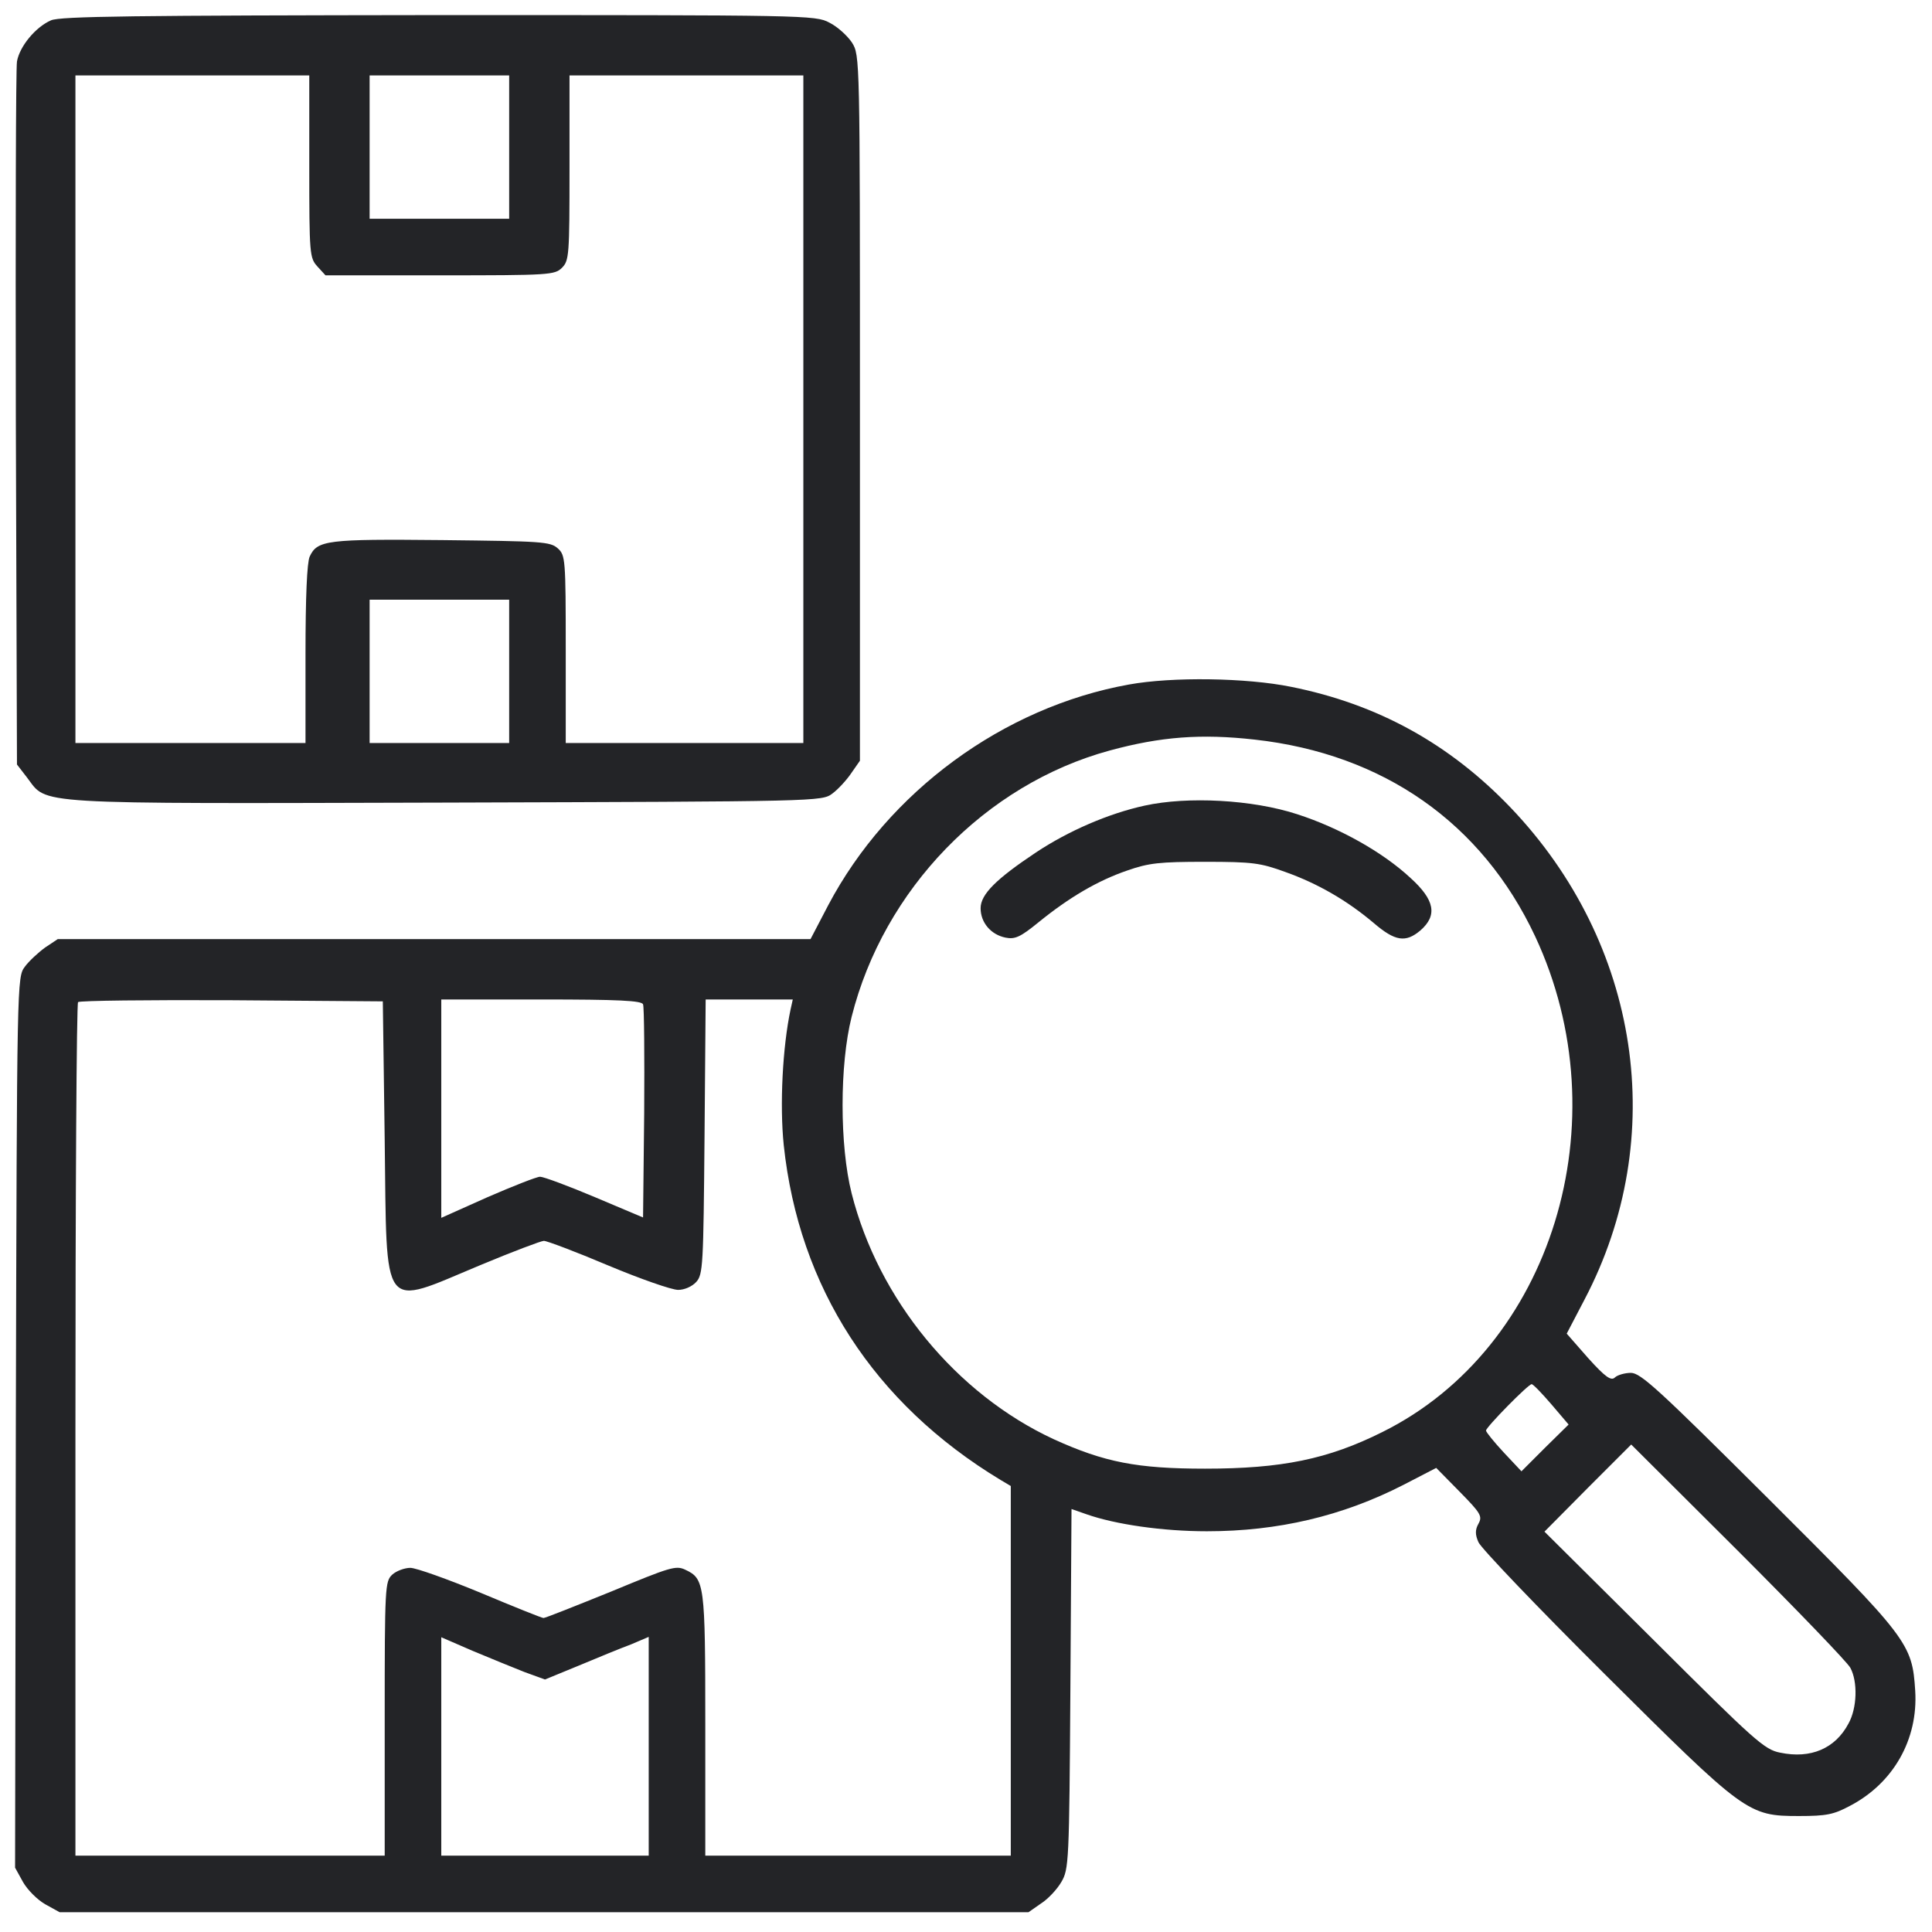
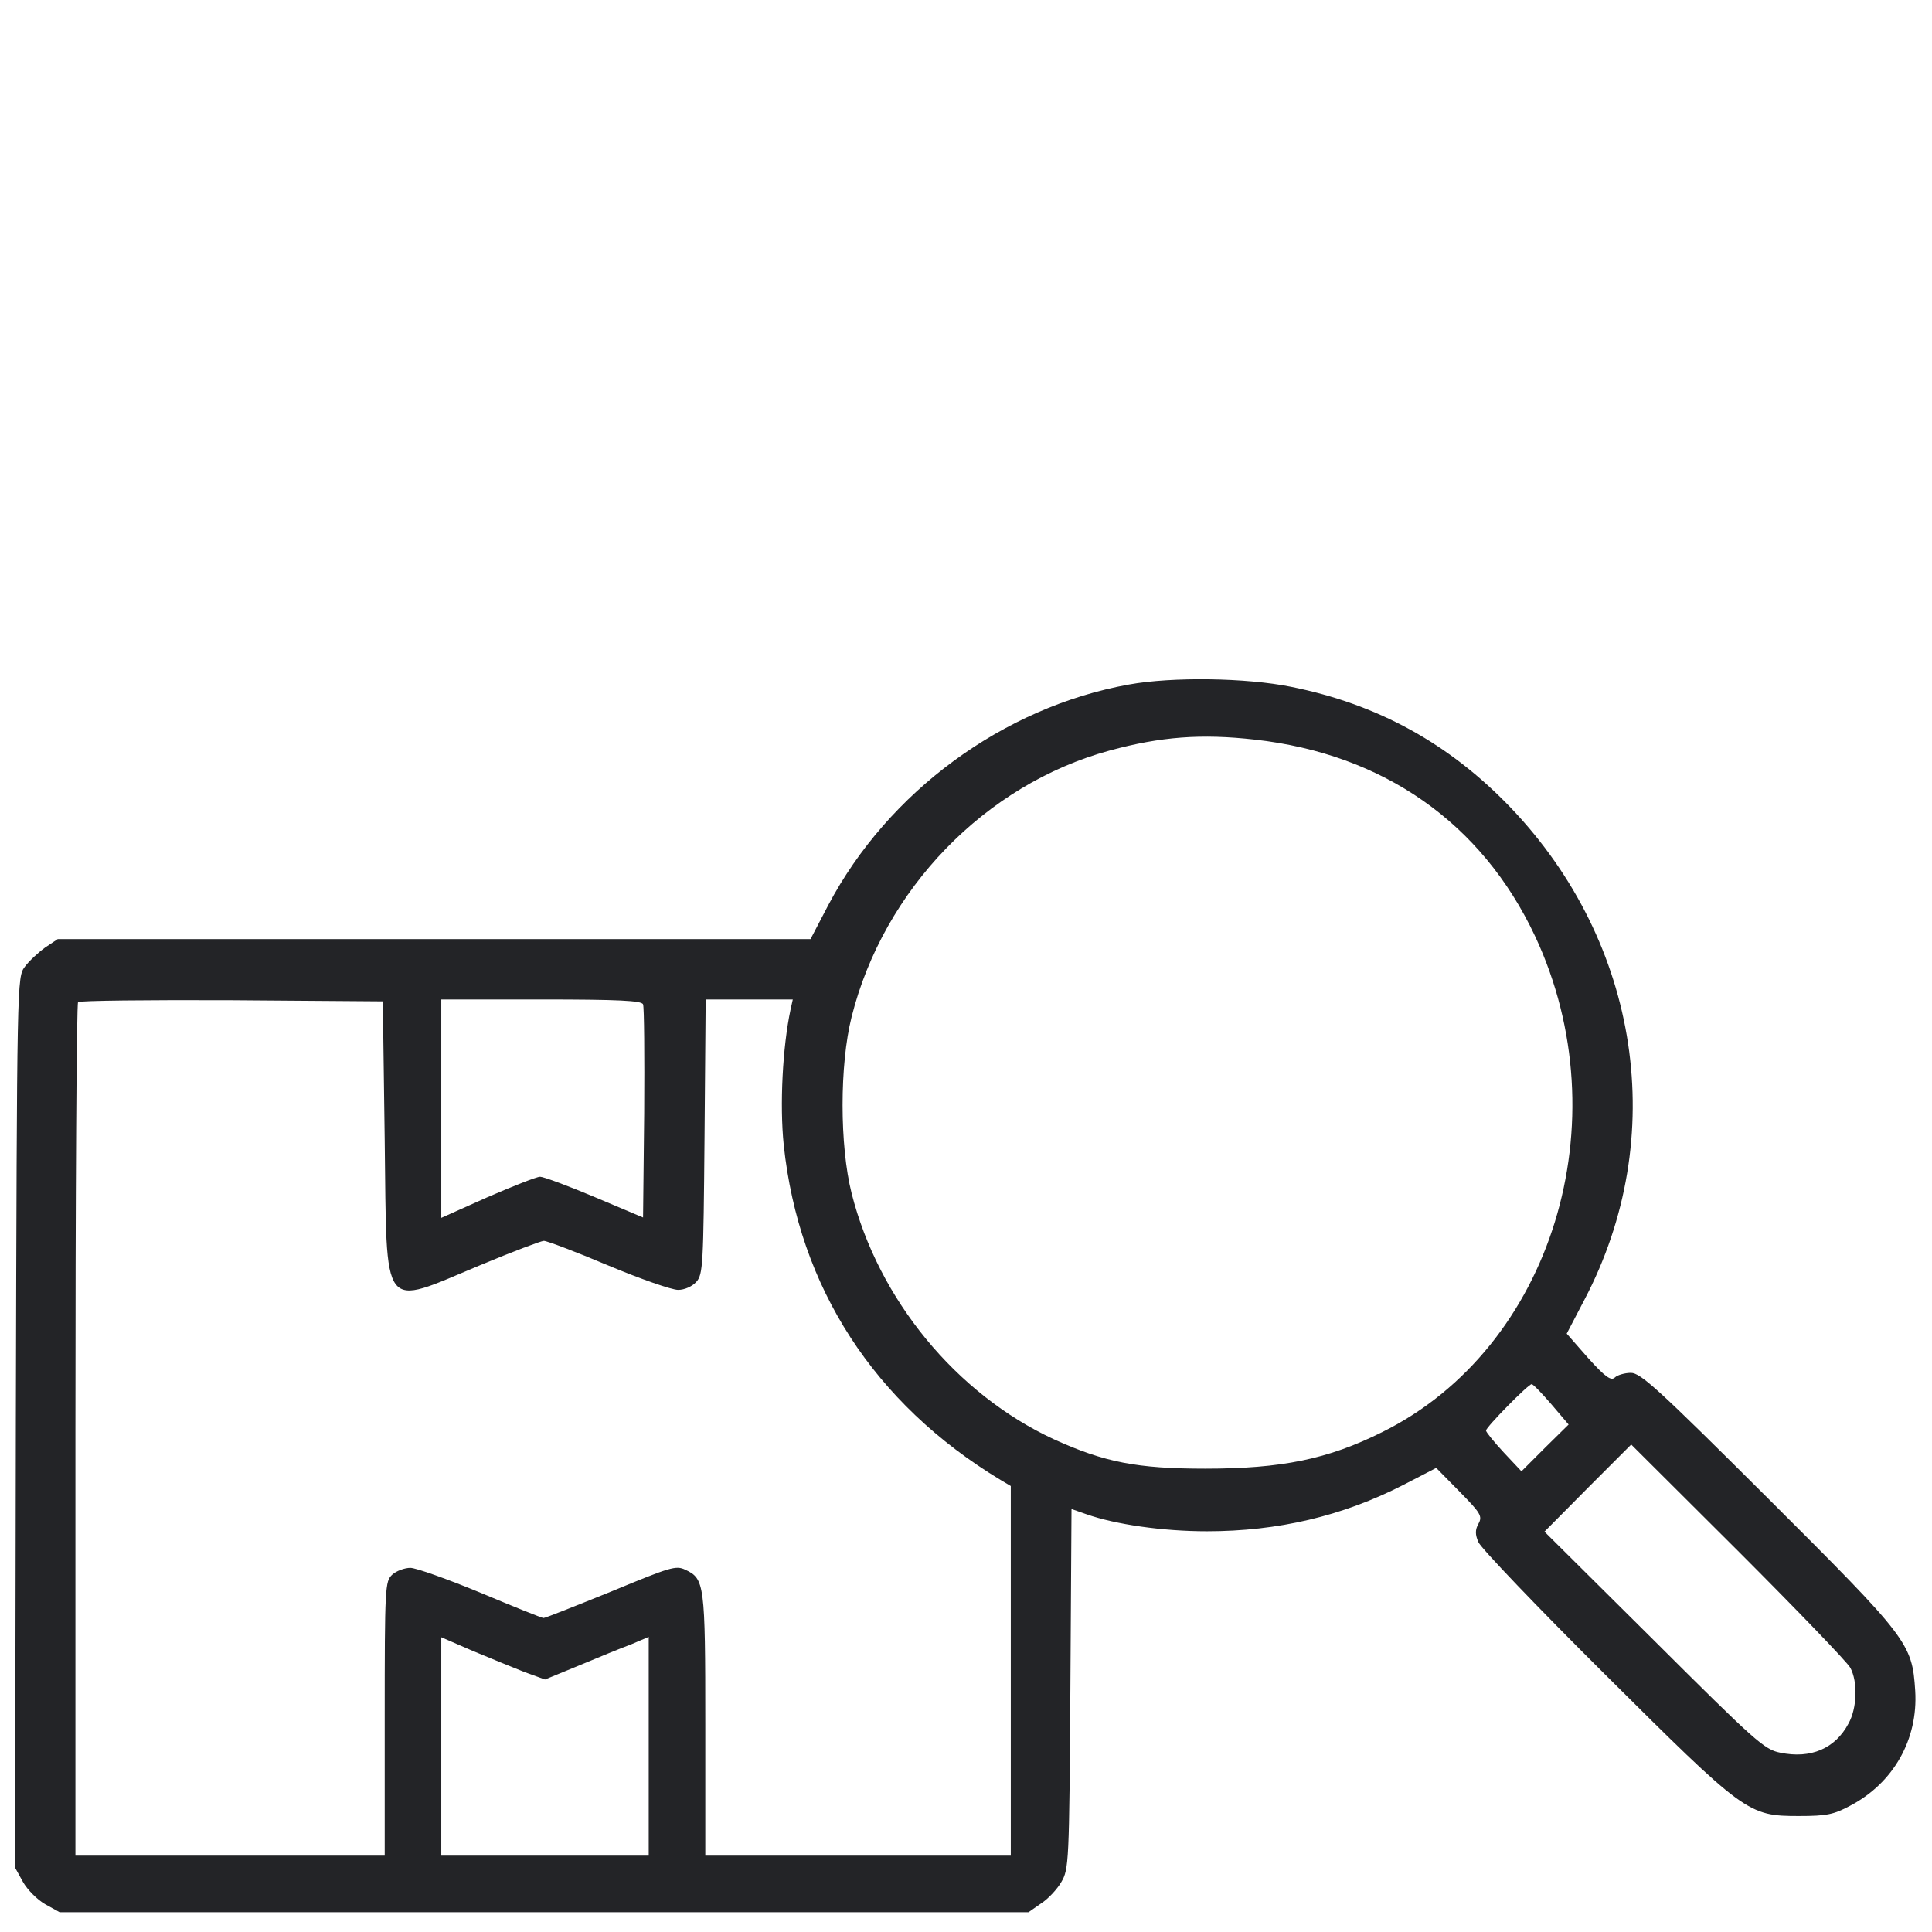
<svg xmlns="http://www.w3.org/2000/svg" width="683" height="683" viewBox="0 0 683 683" fill="none">
-   <path d="M18 7.2C12.533 9.6 6.933 16.4 6 21.733C5.6 24.133 5.466 80.933 5.6 148.133L6 270.267L9.6 274.933C16.933 284.533 9.333 284.133 157.6 283.733C290 283.333 290.533 283.333 294.266 280.533C296.266 279.067 299.333 275.733 300.933 273.333L304 268.933V144.267C304 20 304 19.6 301.2 15.067C299.6 12.667 296.133 9.467 293.2 8C288.266 5.333 284.8 5.333 155.066 5.333C47.467 5.467 21.2 5.733 18 7.2ZM109.333 58.933C109.333 90.133 109.466 91.2 112.266 94.267L115.066 97.333H155.6C194.266 97.333 196.133 97.2 198.666 94.667C201.2 92.133 201.333 90.267 201.333 59.333V26.667H242.666H284V144.667V262.667H242H200V229.6C200 197.6 199.866 196.267 197.2 193.867C194.533 191.467 191.6 191.333 156.266 190.933C115.6 190.533 112.133 190.933 109.466 196.8C108.533 198.933 108 210.933 108 231.333V262.667H67.333H26.666V144.667V26.667H68H109.333V58.933ZM180 52V77.333H155.333H130.666V52V26.667H155.333H180V52ZM180 237.333V262.667H155.333H130.666V237.333V212H155.333H180V237.333Z" fill="#232427" />
  <path d="M399.066 242C354.666 250 314 279.867 292.8 320L286.533 332H153.466H20.4L16 334.933C13.6 336.667 10.266 339.733 8.8 341.733C6 345.467 6 345.6 5.6 502.933L5.333 660.267L8.133 665.333C9.733 668.133 13.2 671.6 16 673.2L21.066 676H192.266H363.6L368 672.933C370.533 671.333 373.733 667.867 375.2 665.333C377.866 660.8 378 658.4 378.4 597.067L378.8 533.467L384.133 535.333C394.4 538.933 411.066 541.333 426.666 541.333C451.733 541.333 474.533 536 496.133 524.933L507.733 518.933L516 527.333C523.466 534.933 524.133 536 522.666 538.667C521.466 540.8 521.466 542.533 522.666 545.2C523.466 547.2 543.466 568.133 567.066 591.6C616.933 641.2 617.866 642 636 642C645.733 642 648.266 641.467 654 638.4C669.333 630.4 678.133 614.933 677.066 597.733C676 580.933 674.666 579.2 625.066 529.733C586.266 491.067 580 485.333 576.533 485.333C574.4 485.333 571.733 486.133 570.933 486.933C569.6 488.267 567.6 486.933 561.466 480.133L553.866 471.467L560.133 459.467C590.266 402.133 579.866 333.467 534 285.467C512.4 262.933 487.066 248.933 456.4 242.8C440.666 239.6 414.4 239.2 399.066 242ZM443.6 261.467C489.066 266.533 523.866 290.933 542.666 330.933C573.333 396.4 548.666 476.533 488.666 506.267C469.466 515.867 453.066 519.2 426 519.2C402 519.2 390.4 516.933 372.533 508.8C338 492.8 310.533 459.333 301.066 421.867C296.8 404.933 296.8 376.4 301.066 359.467C312.4 314.4 348.266 277.333 392.266 265.333C410.4 260.4 424.666 259.333 443.6 261.467ZM136 403.067C136.8 465.2 134.4 462 169.6 447.333C181.066 442.533 191.333 438.667 192.266 438.667C193.333 438.667 203.6 442.533 214.933 447.333C226.4 452.133 237.466 456 239.733 456C242 456 244.666 454.8 246.133 453.2C248.533 450.533 248.666 447.467 249.066 401.867L249.466 353.333H264.933H280.266L279.466 356.933C276.666 370.133 275.6 390.533 277.066 404.8C282.4 455.067 308.933 496.133 353.733 523.2L357.333 525.333V590.667V656H303.333H249.333V609.6C249.333 559.733 249.066 558.133 242.266 554.933C238.933 553.333 236.933 554 216 562.667C203.466 567.733 192.8 572 192.133 572C191.6 572 181.6 568 169.866 563.067C158.266 558.267 147.066 554.267 145.066 554.267C143.066 554.267 140.133 555.333 138.666 556.667C136.133 559.067 136 560.667 136 607.6V656H81.333H26.666V505.6C26.666 422.8 27.066 354.667 27.6 354.267C28.133 353.733 52.533 353.467 81.866 353.6L135.333 354L136 403.067ZM227.333 355.067C227.733 356 227.866 373.333 227.733 393.6L227.333 430.4L210.266 423.2C200.8 419.2 192.133 416 190.933 416C189.733 416 181.333 419.333 172.4 423.2L156 430.533V391.867V353.333H191.333C218.666 353.333 226.933 353.733 227.333 355.067ZM548.4 496.4L554.533 503.6L546.133 511.867L537.866 520.133L531.6 513.467C528.133 509.733 525.333 506.267 525.333 505.733C525.333 504.533 540.266 489.333 541.466 489.333C542 489.333 545.066 492.533 548.4 496.4ZM654.133 589.6C656.8 594.533 656.533 603.867 653.466 609.333C648.8 618.133 640.133 621.867 629.333 619.6C623.733 618.533 620.4 615.467 584.666 579.867L546 541.467L561.333 526L576.666 510.667L614.4 548.267C635.2 569.067 653.066 587.6 654.133 589.6ZM185.333 591.067L192.666 593.733L204.666 588.8C211.333 586 219.466 582.667 223.066 581.333L229.333 578.667V617.333V656H192.666H156V617.333V578.8L167.066 583.6C173.066 586.133 181.333 589.467 185.333 591.067Z" fill="#232427" />
-   <path d="M404.666 284.8C391.866 287.6 377.733 293.733 366.266 301.333C352.266 310.667 346.666 316.133 346.666 321.067C346.666 326.133 350.266 330.4 355.466 331.467C358.799 332.133 360.666 331.333 367.199 326C377.866 317.333 387.999 311.333 398.533 307.733C406.133 305.067 409.999 304.667 425.999 304.667C442.933 304.667 445.599 305.067 454.399 308.267C465.999 312.4 476.266 318.4 485.599 326.267C493.199 332.8 496.933 333.333 502.133 328.933C508.266 323.6 507.199 318.133 498.666 310.4C488.799 301.2 473.466 292.667 458.666 287.867C442.799 282.667 419.866 281.467 404.666 284.8Z" fill="#232427" />
</svg>